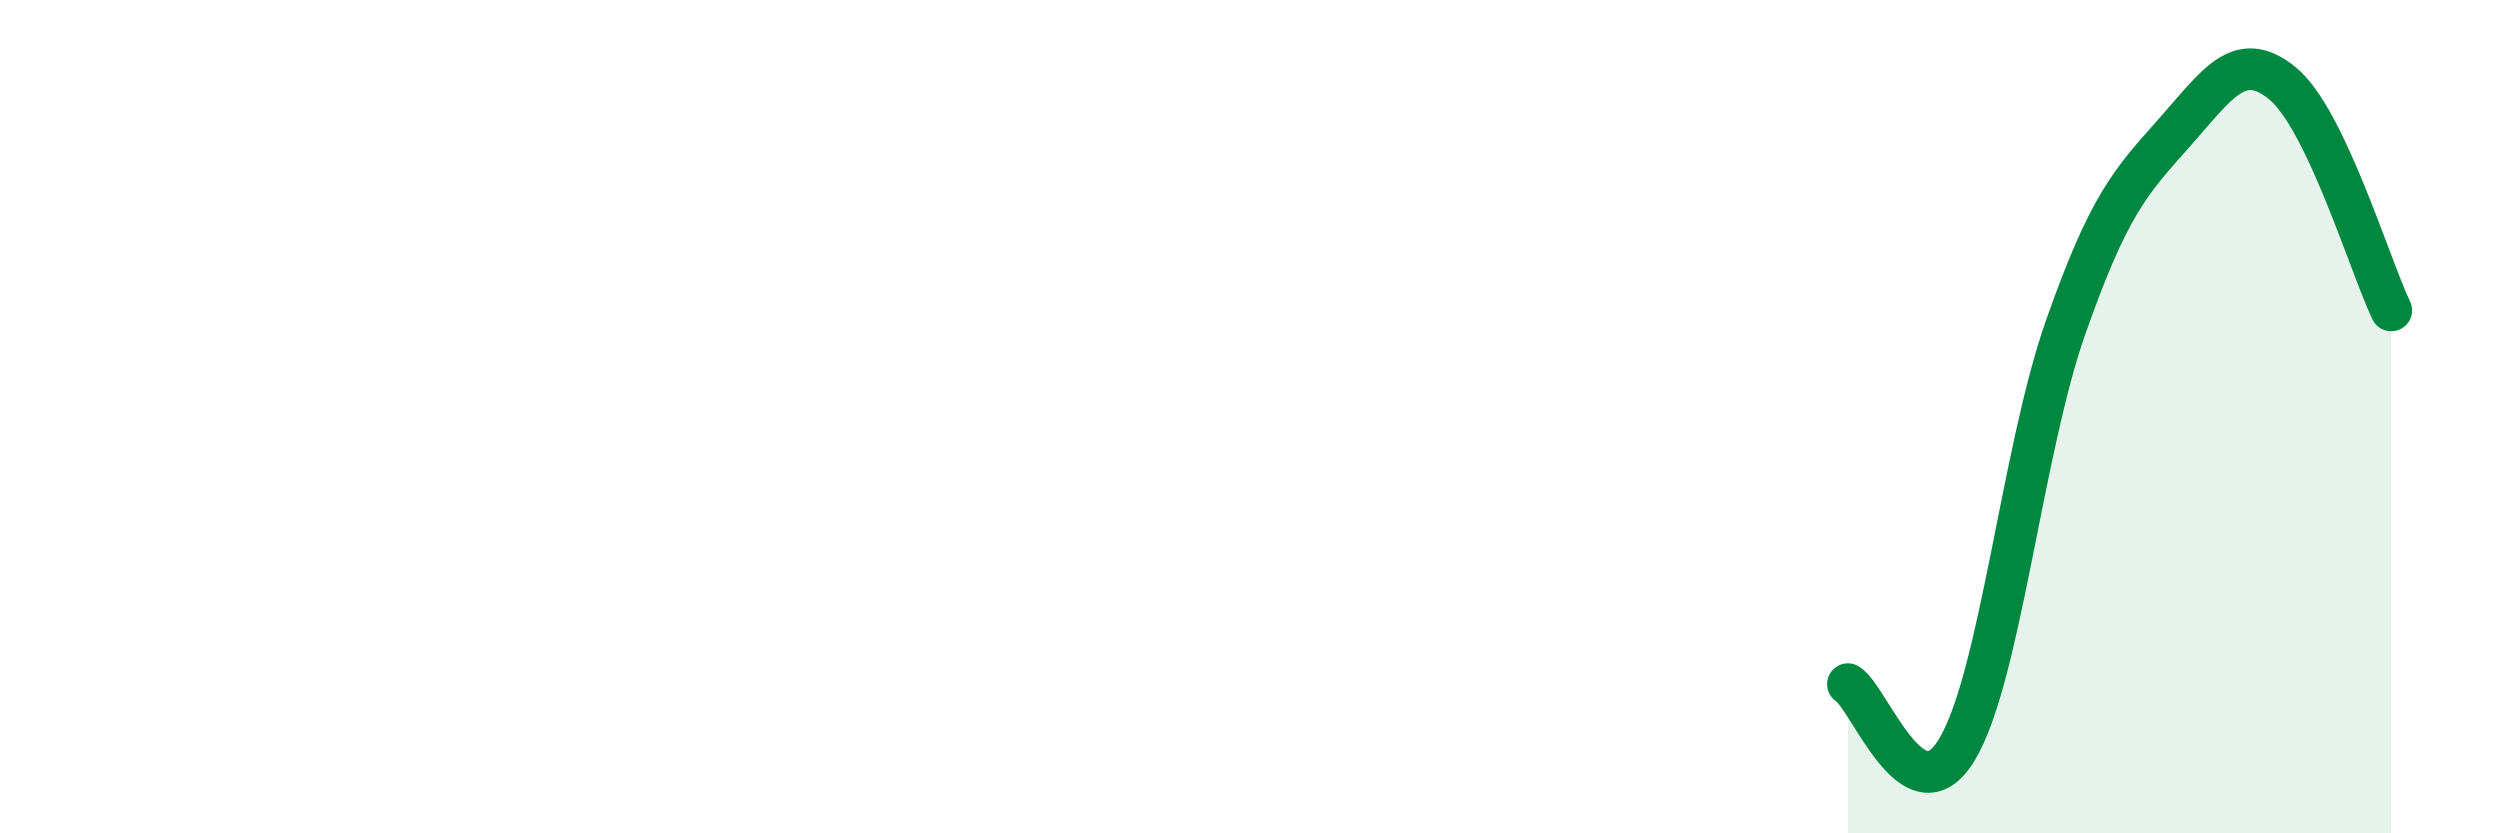
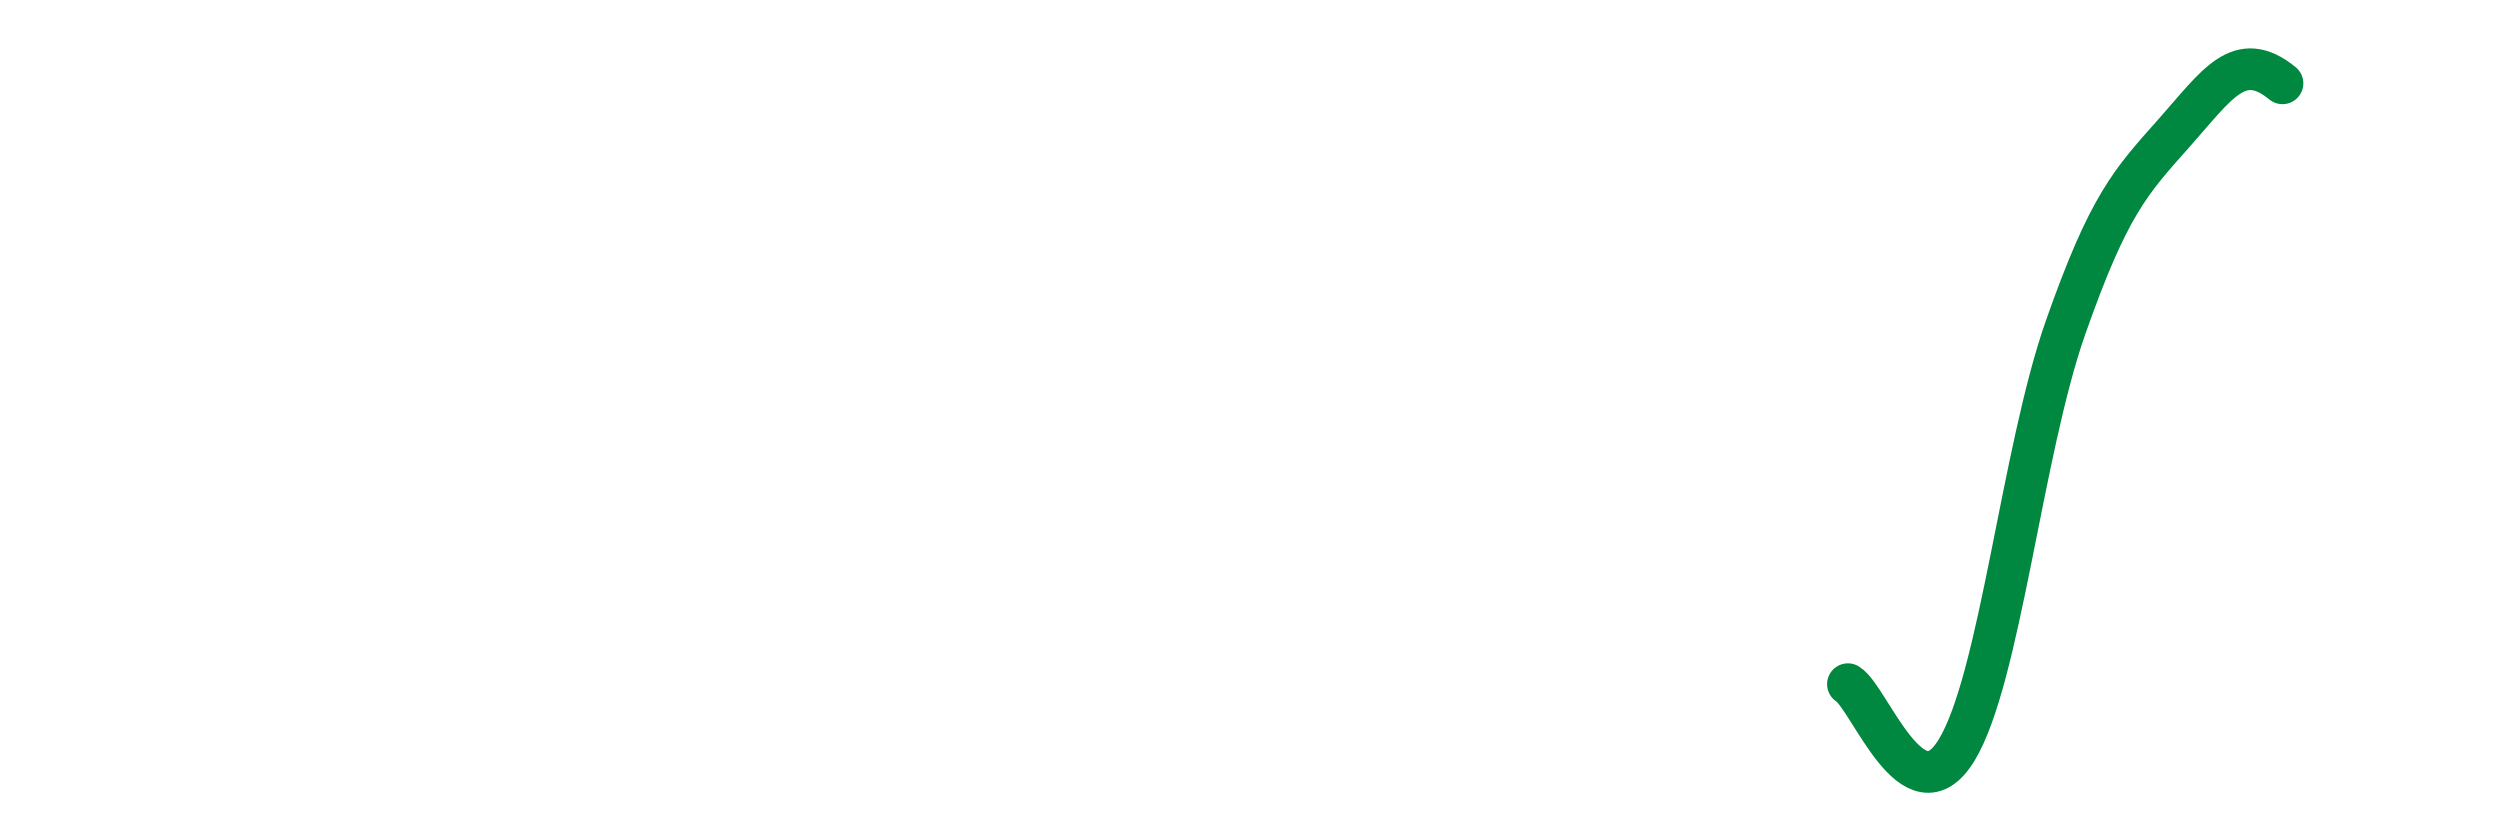
<svg xmlns="http://www.w3.org/2000/svg" width="60" height="20" viewBox="0 0 60 20">
-   <path d="M 44.35,16.42 C 44.87,16.74 45.92,19.71 46.96,18 C 48,16.29 48.53,10.83 49.57,7.87 C 50.61,4.91 51.13,4.37 52.17,3.2 C 53.21,2.03 53.74,1.15 54.78,2 C 55.82,2.85 56.87,6.36 57.39,7.45L57.39 20L44.35 20Z" fill="#008740" opacity="0.1" stroke-linecap="round" stroke-linejoin="round" />
-   <path d="M 44.35,16.42 C 44.87,16.74 45.92,19.71 46.96,18 C 48,16.29 48.53,10.83 49.57,7.87 C 50.61,4.91 51.13,4.37 52.17,3.2 C 53.21,2.03 53.74,1.15 54.78,2 C 55.82,2.85 56.87,6.36 57.39,7.45" stroke="#008740" stroke-width="1" fill="none" stroke-linecap="round" stroke-linejoin="round" />
+   <path d="M 44.35,16.42 C 44.87,16.74 45.92,19.71 46.96,18 C 48,16.29 48.53,10.83 49.57,7.87 C 50.61,4.91 51.13,4.37 52.17,3.2 C 53.21,2.03 53.74,1.15 54.78,2 " stroke="#008740" stroke-width="1" fill="none" stroke-linecap="round" stroke-linejoin="round" />
</svg>